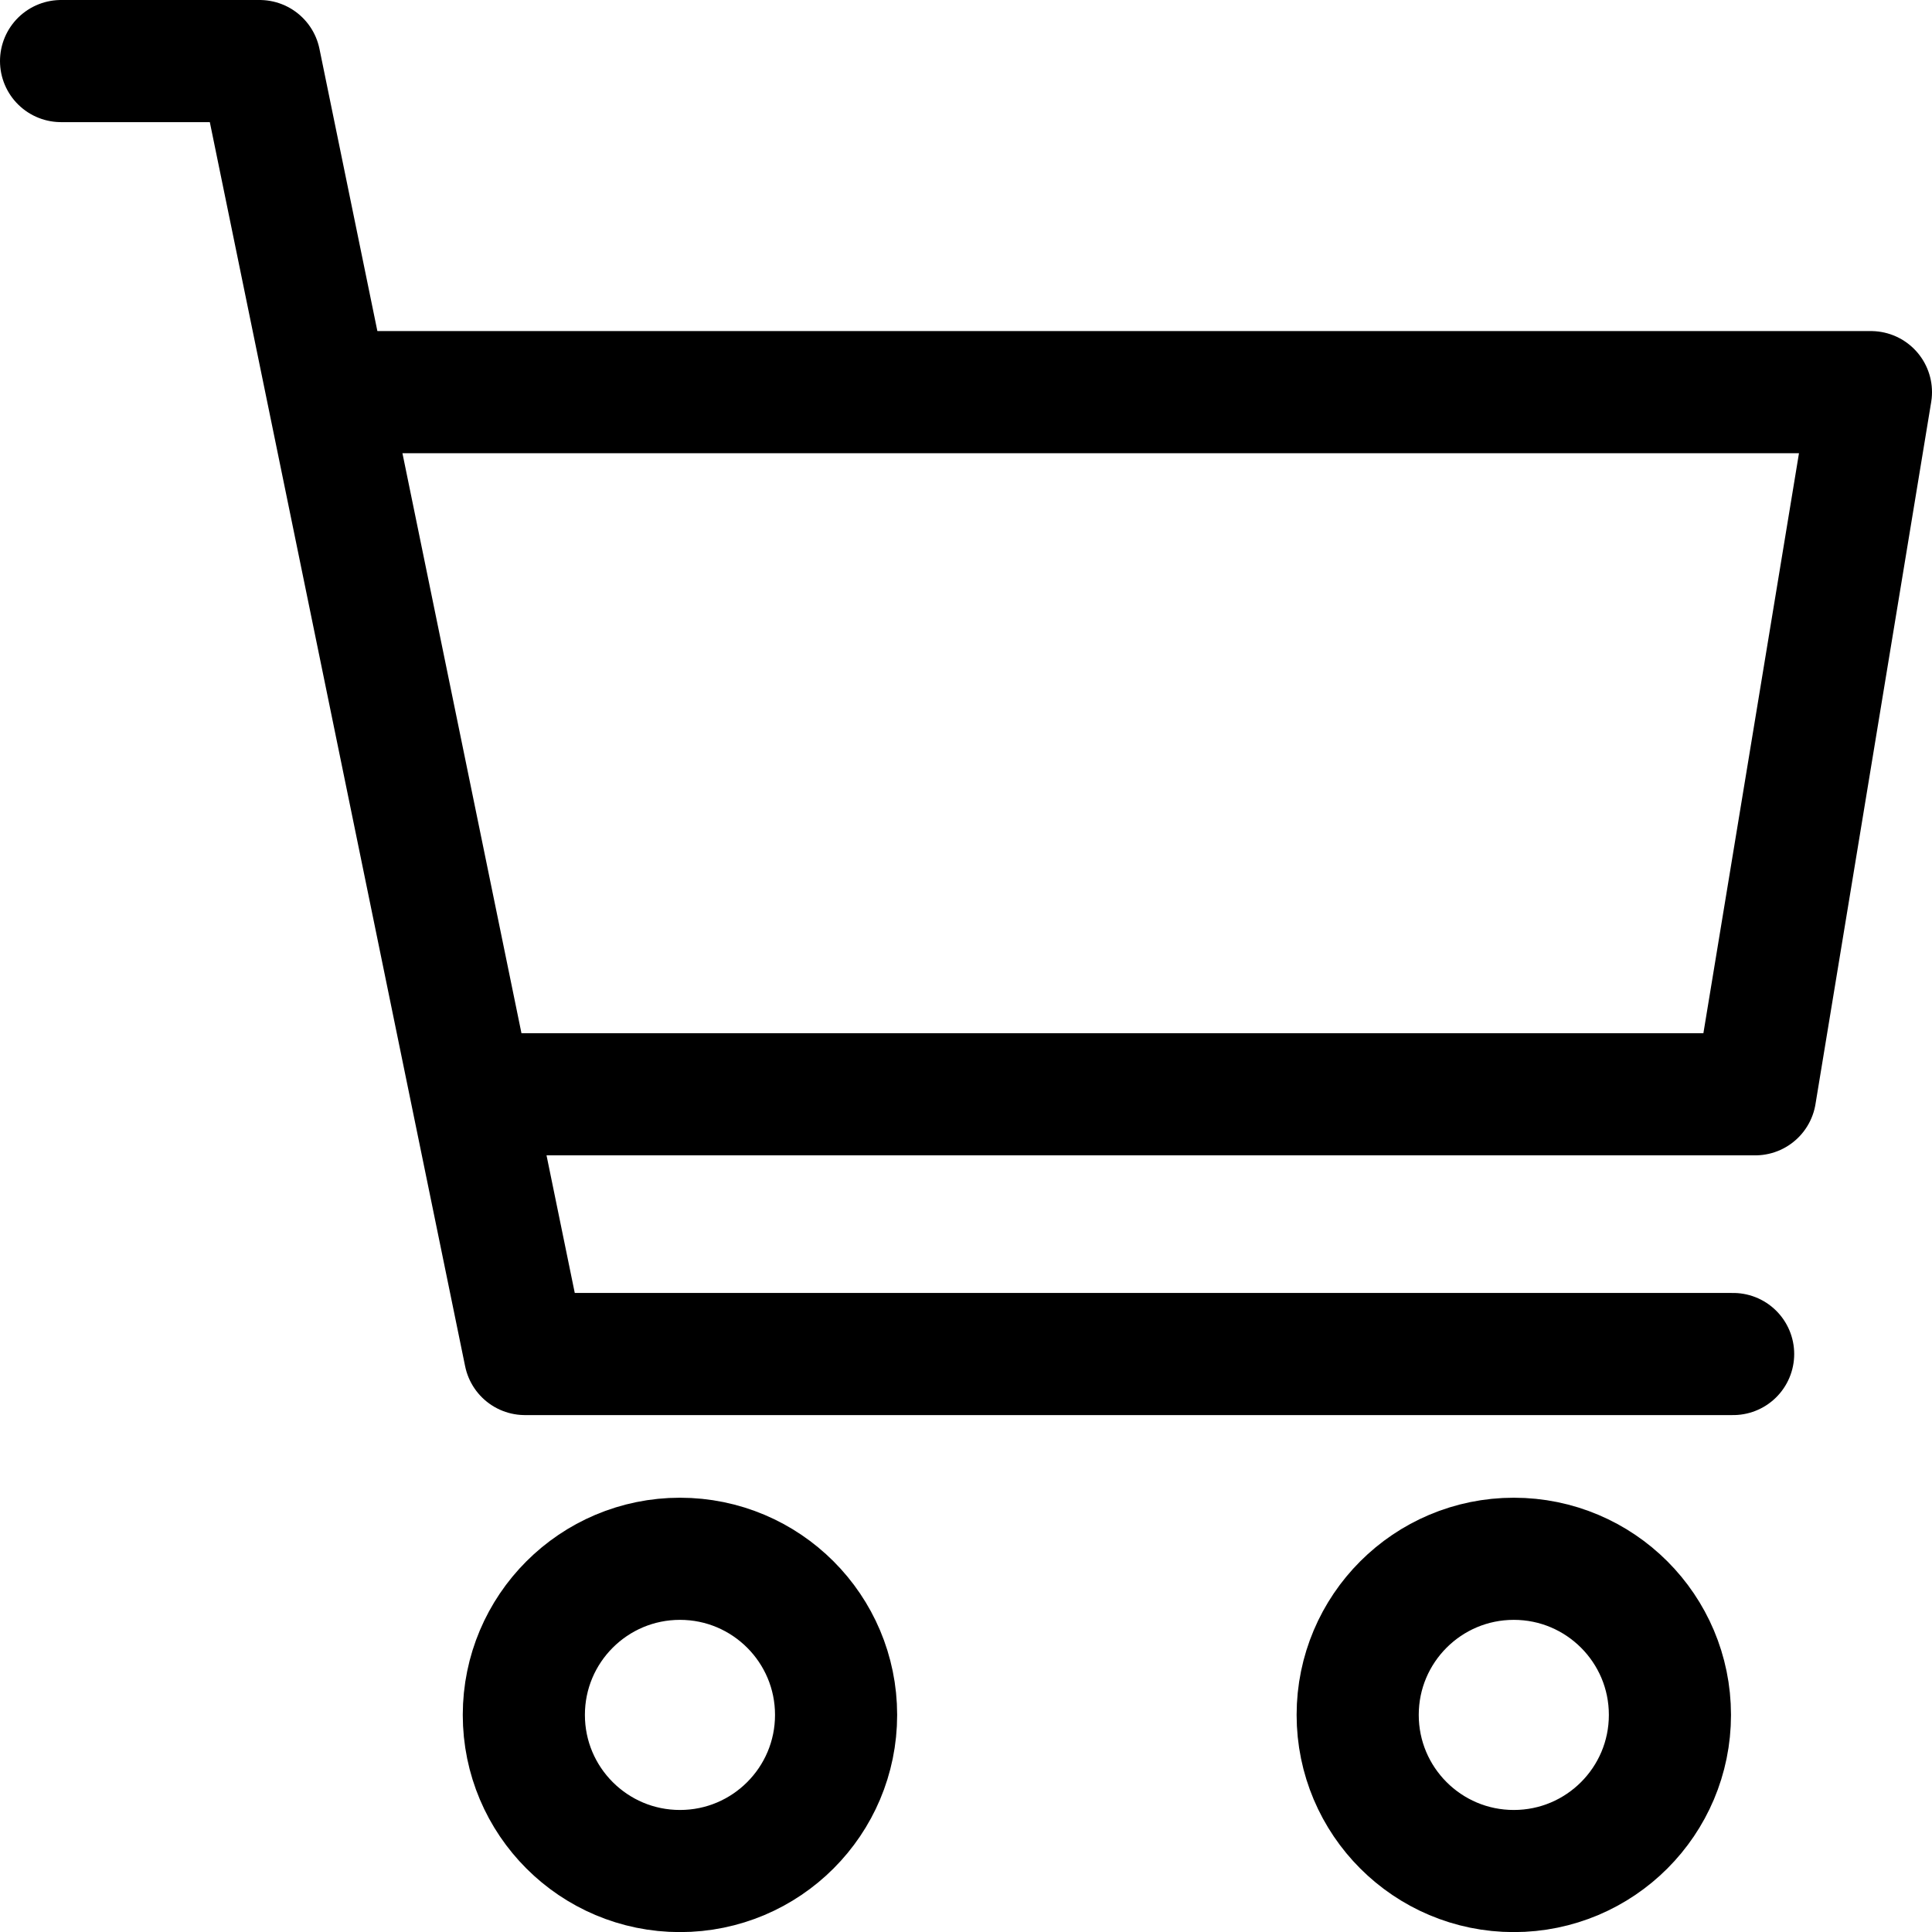
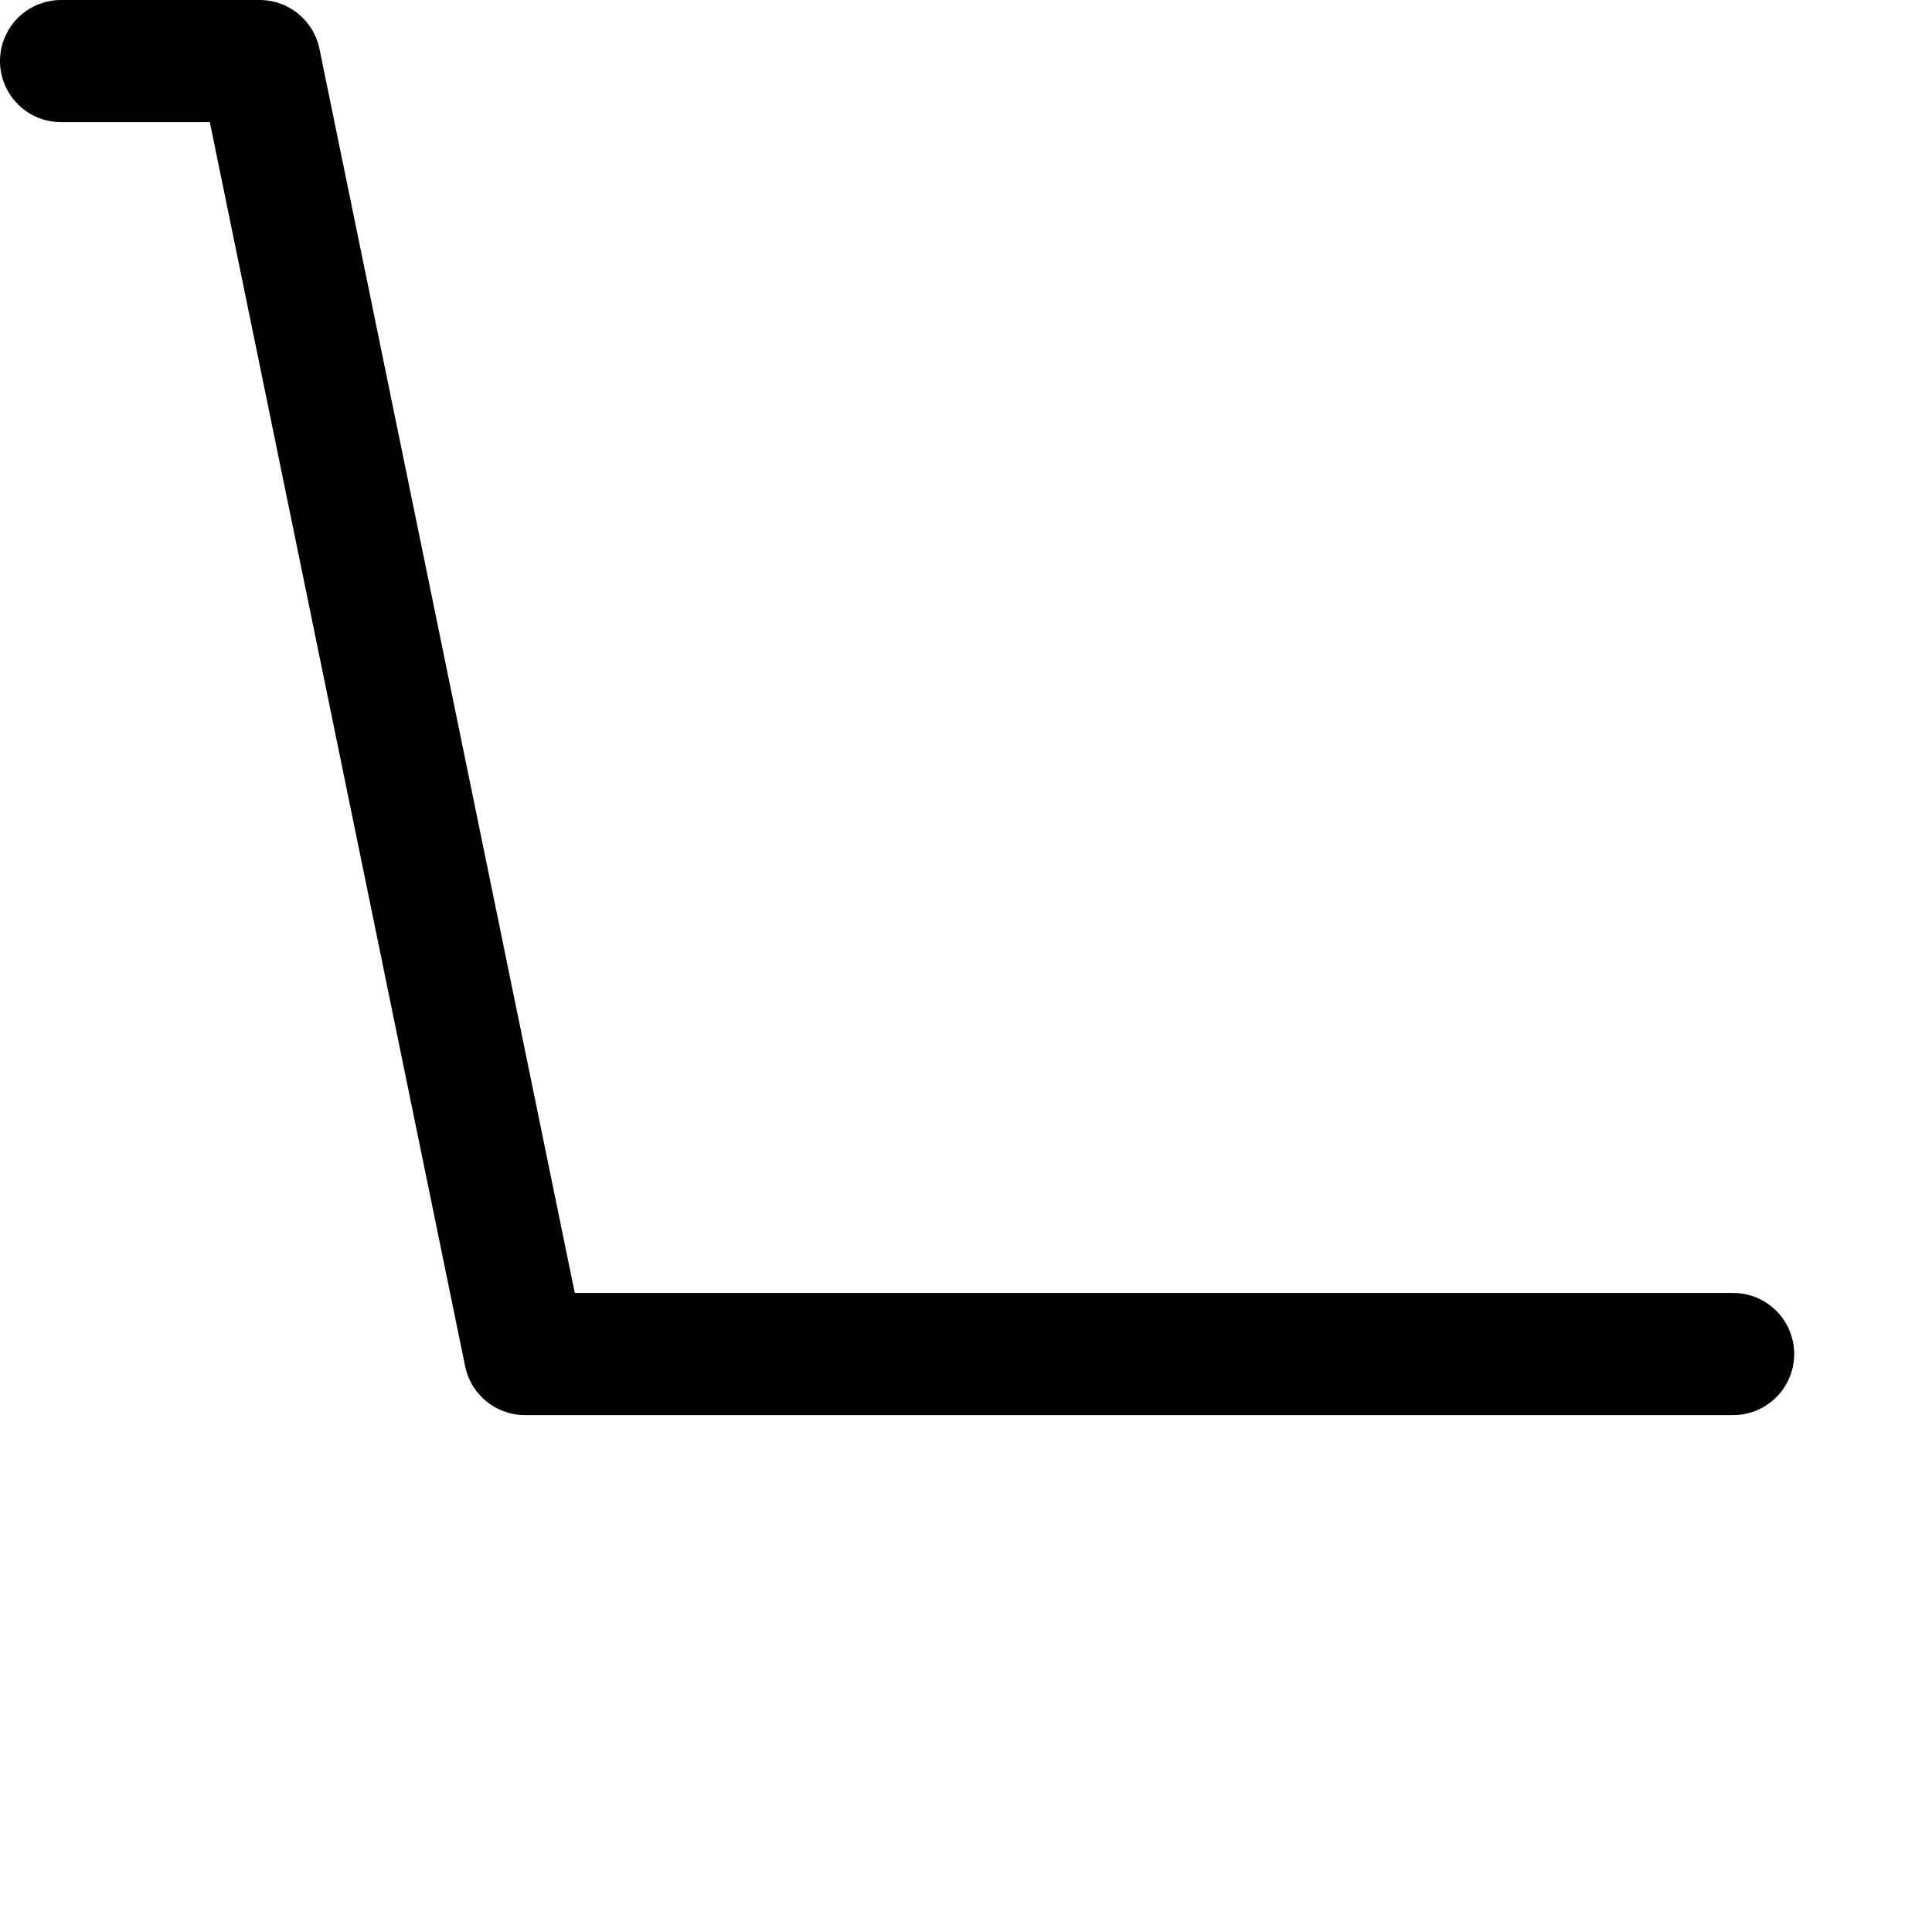
<svg xmlns="http://www.w3.org/2000/svg" id="Calque_1" data-name="Calque 1" viewBox="0 0 189.83 189.84">
  <defs>
    <style>
      .cls-1 {
        stroke-linecap: round;
      }

      .cls-1, .cls-2 {
        fill: none;
        stroke: #000;
        stroke-linejoin: round;
        stroke-width: 12px;
      }
    </style>
  </defs>
  <polyline class="cls-1" points="6 6 25.51 6 51.58 133.04 170.29 133.04" />
-   <polyline class="cls-2" points="32.19 38.53 183.83 38.53 172.46 107.52 46.34 107.52" />
-   <circle class="cls-2" cx="66.81" cy="168.5" r="15.34" />
-   <circle class="cls-2" cx="148.74" cy="168.5" r="15.34" />
</svg>